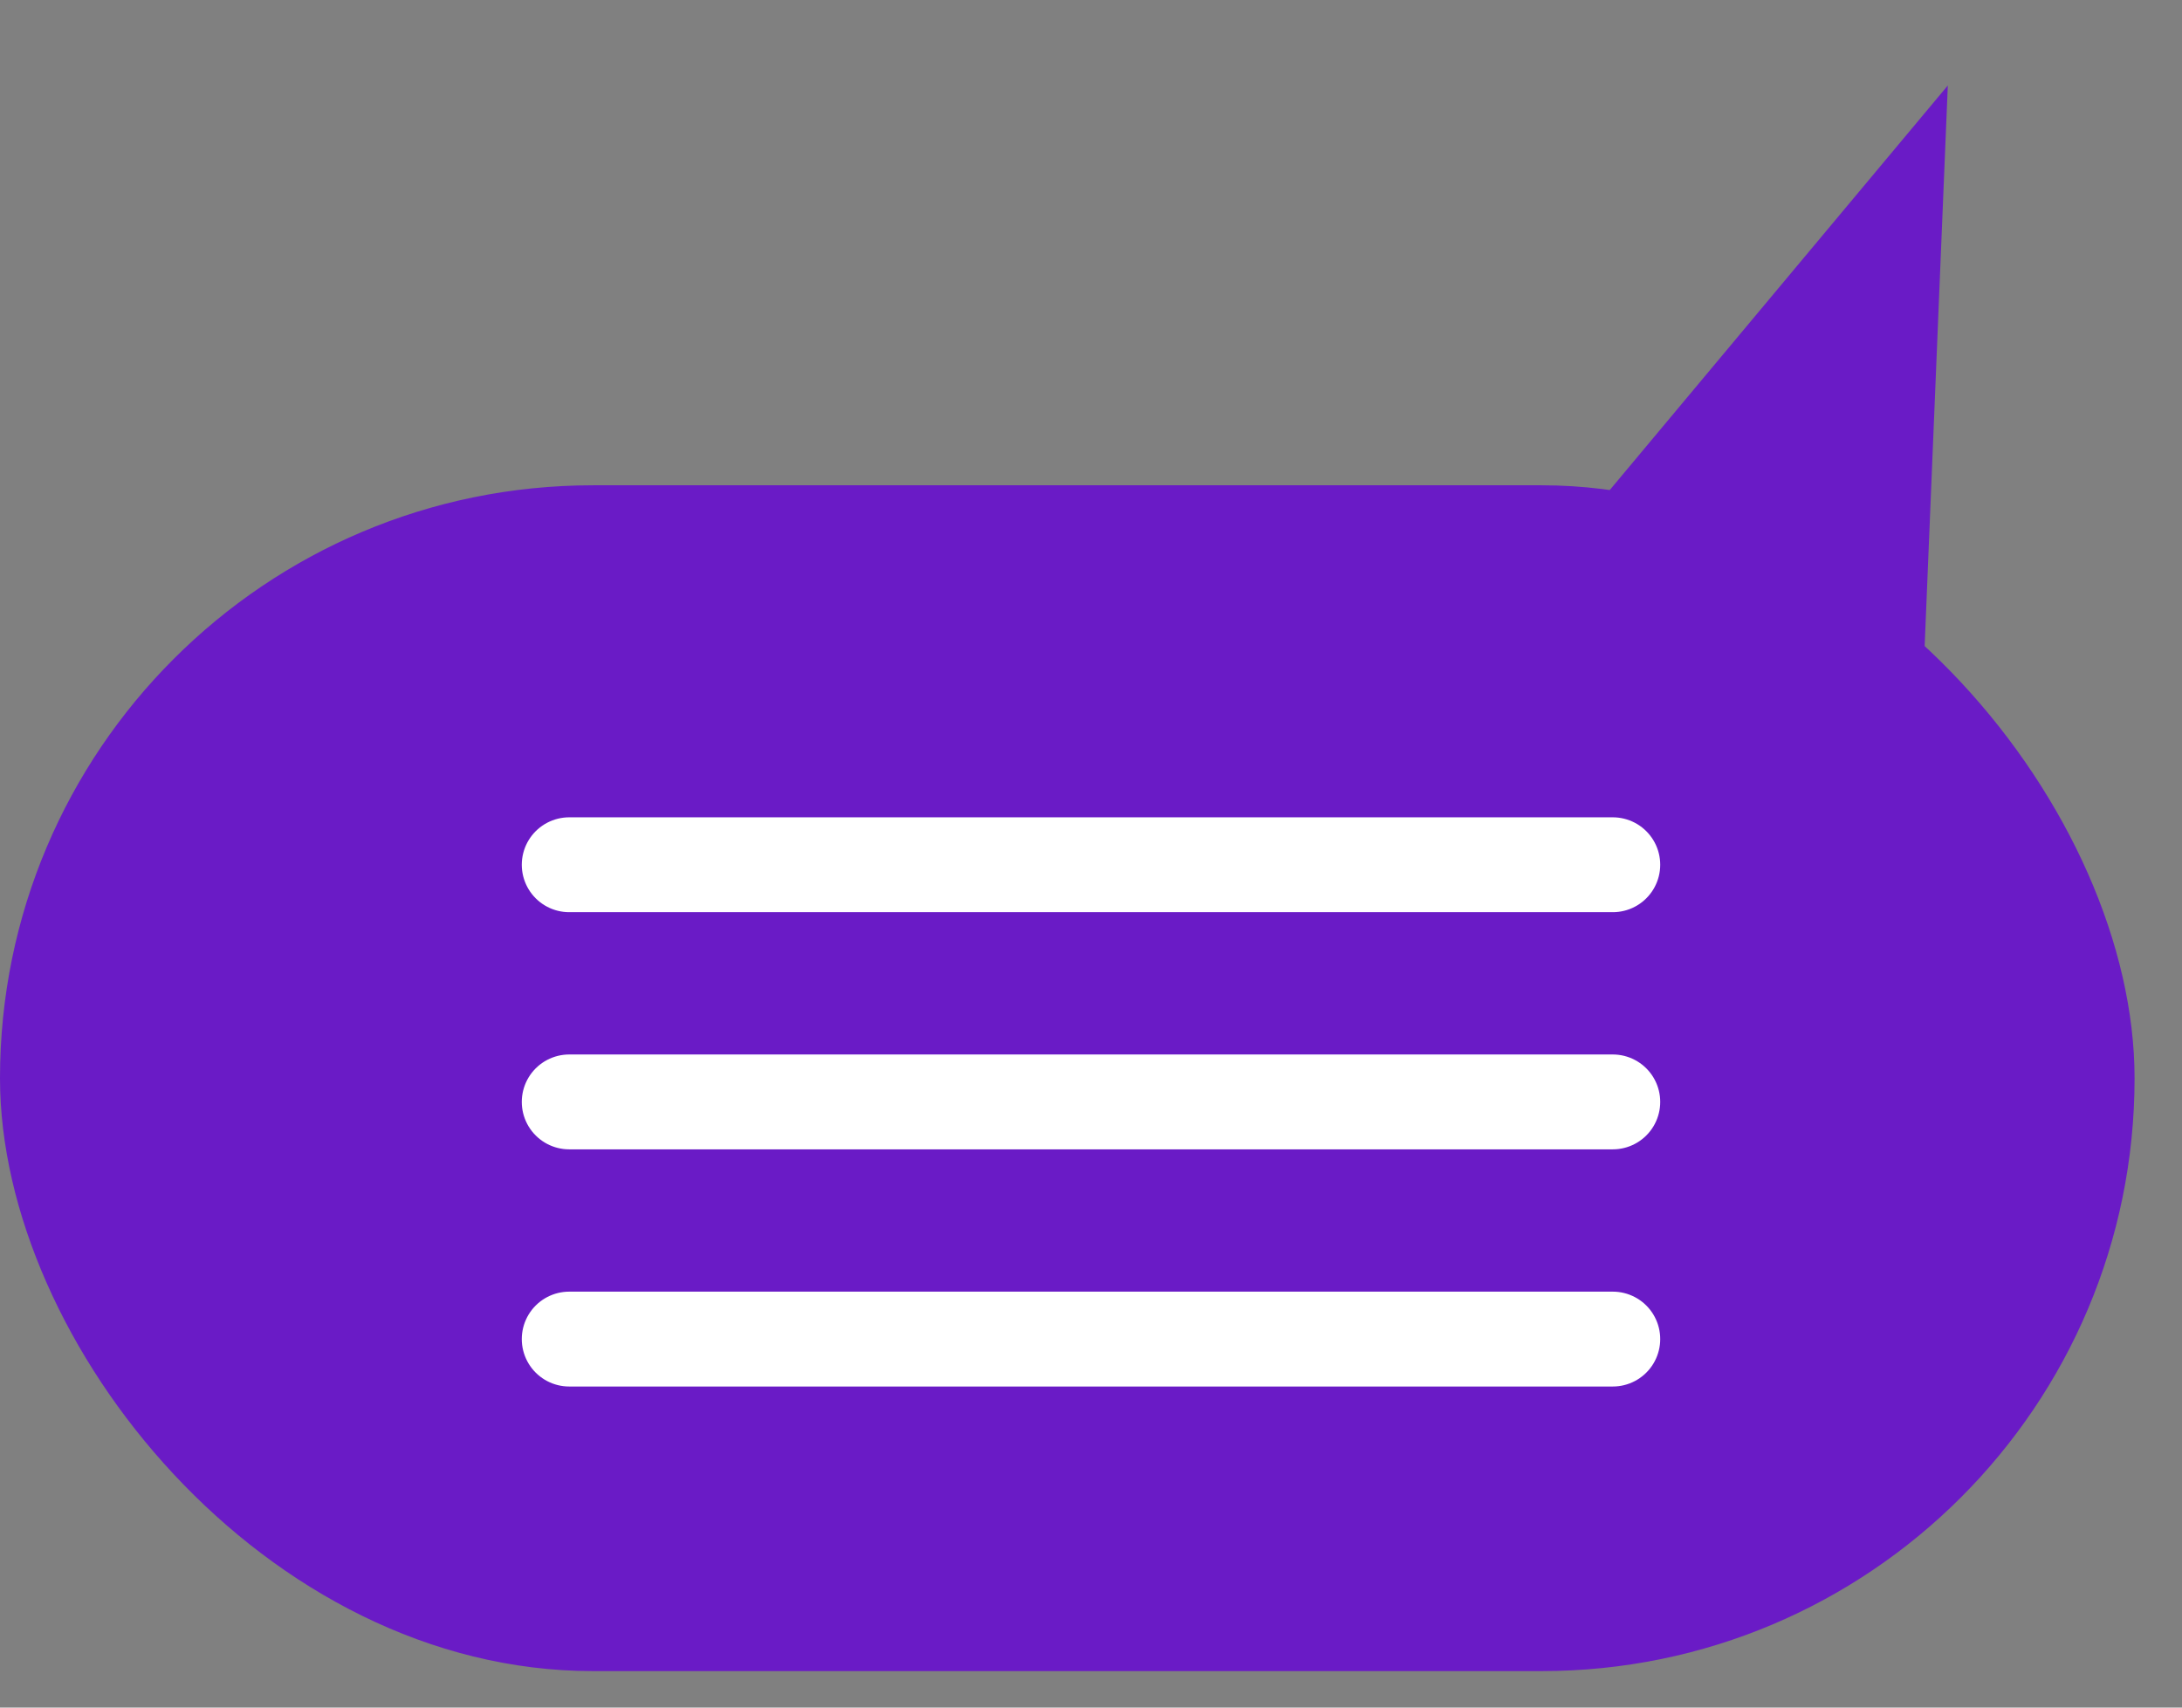
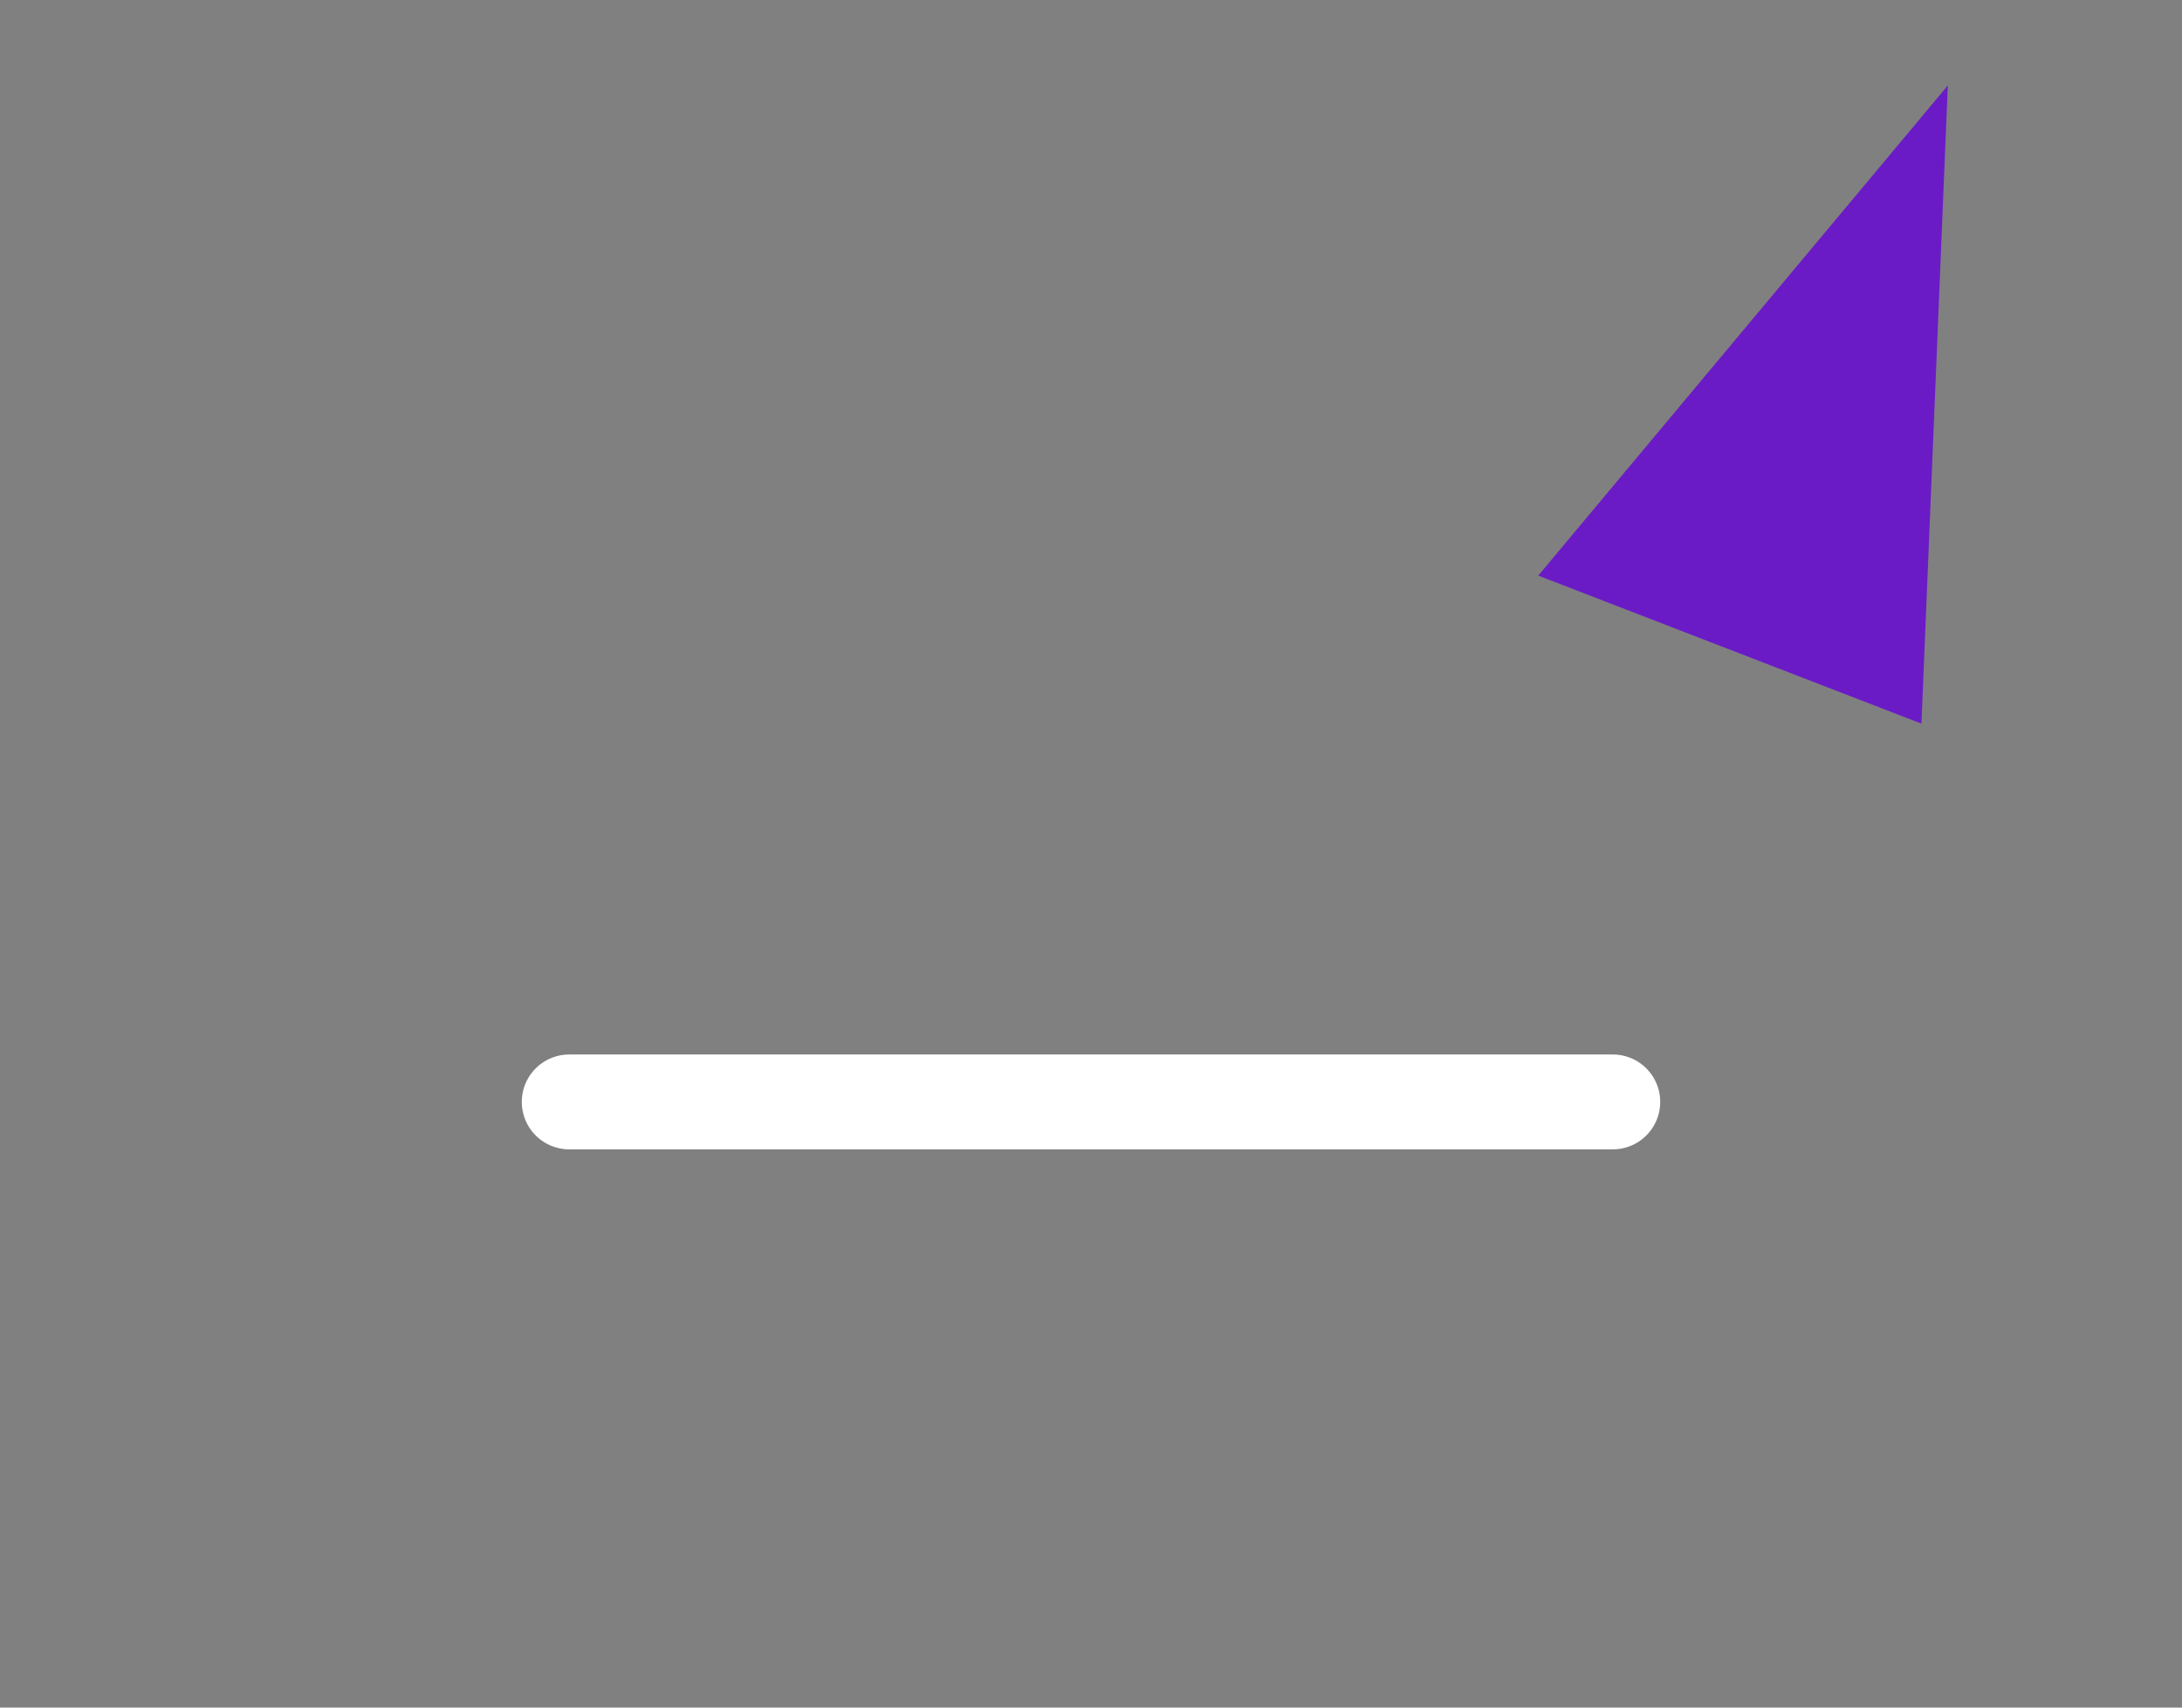
<svg xmlns="http://www.w3.org/2000/svg" width="46" height="36" viewBox="0 0 46 36" fill="none">
  <rect x="0" y="0" width="46" height="36" fill="#808080" stroke="none" />
-   <rect y="10.231" width="45" height="25" rx="12.5" fill="#6A1BC6" />
-   <path d="M12 18.231H34" stroke="white" stroke-width="2" stroke-linecap="round" />
  <path d="M12 23.231H34" stroke="white" stroke-width="2" stroke-linecap="round" />
-   <path d="M12 28.231H34" stroke="white" stroke-width="2" stroke-linecap="round" />
-   <path d="M41.063 1.802L40.507 15.256L32.429 12.135L41.063 1.802Z" fill="#6A1BC6" />
+   <path d="M41.063 1.802L40.507 15.256L32.429 12.135L41.063 1.802" fill="#6A1BC6" />
</svg>